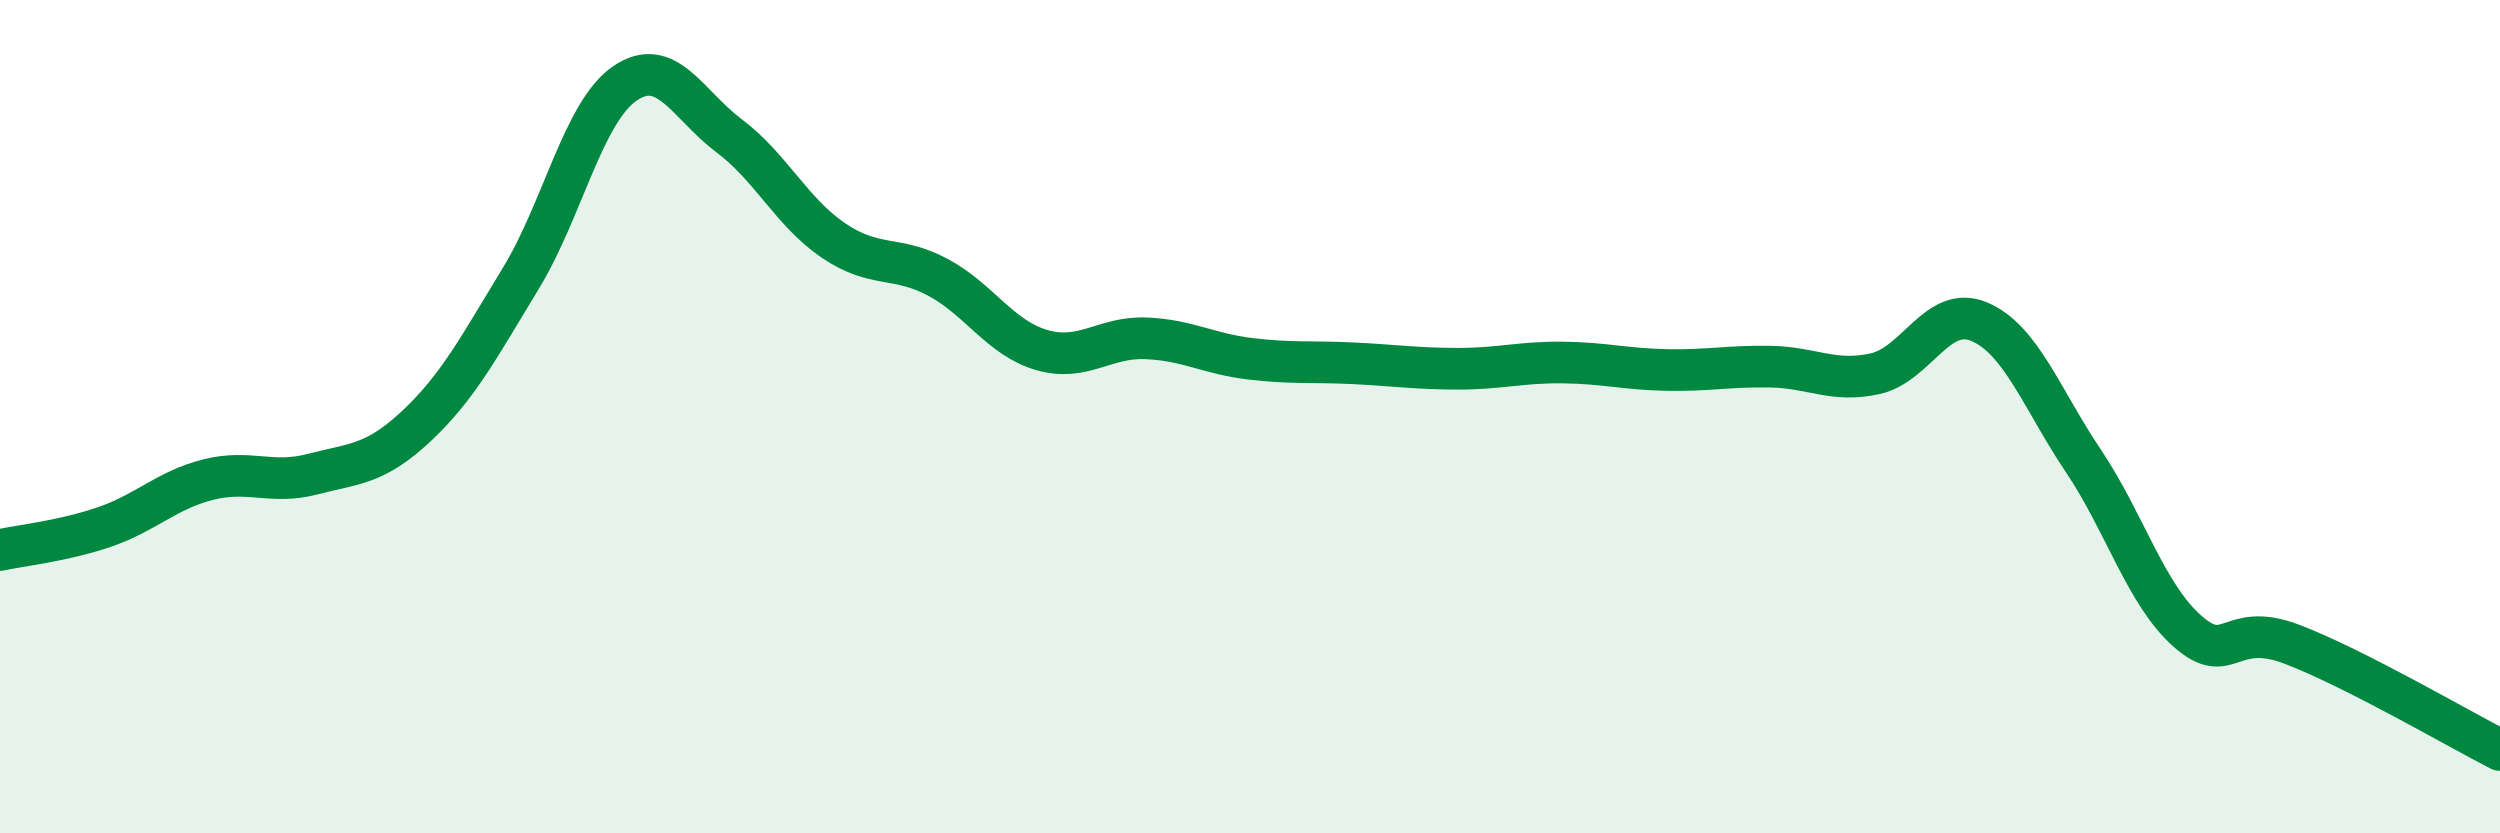
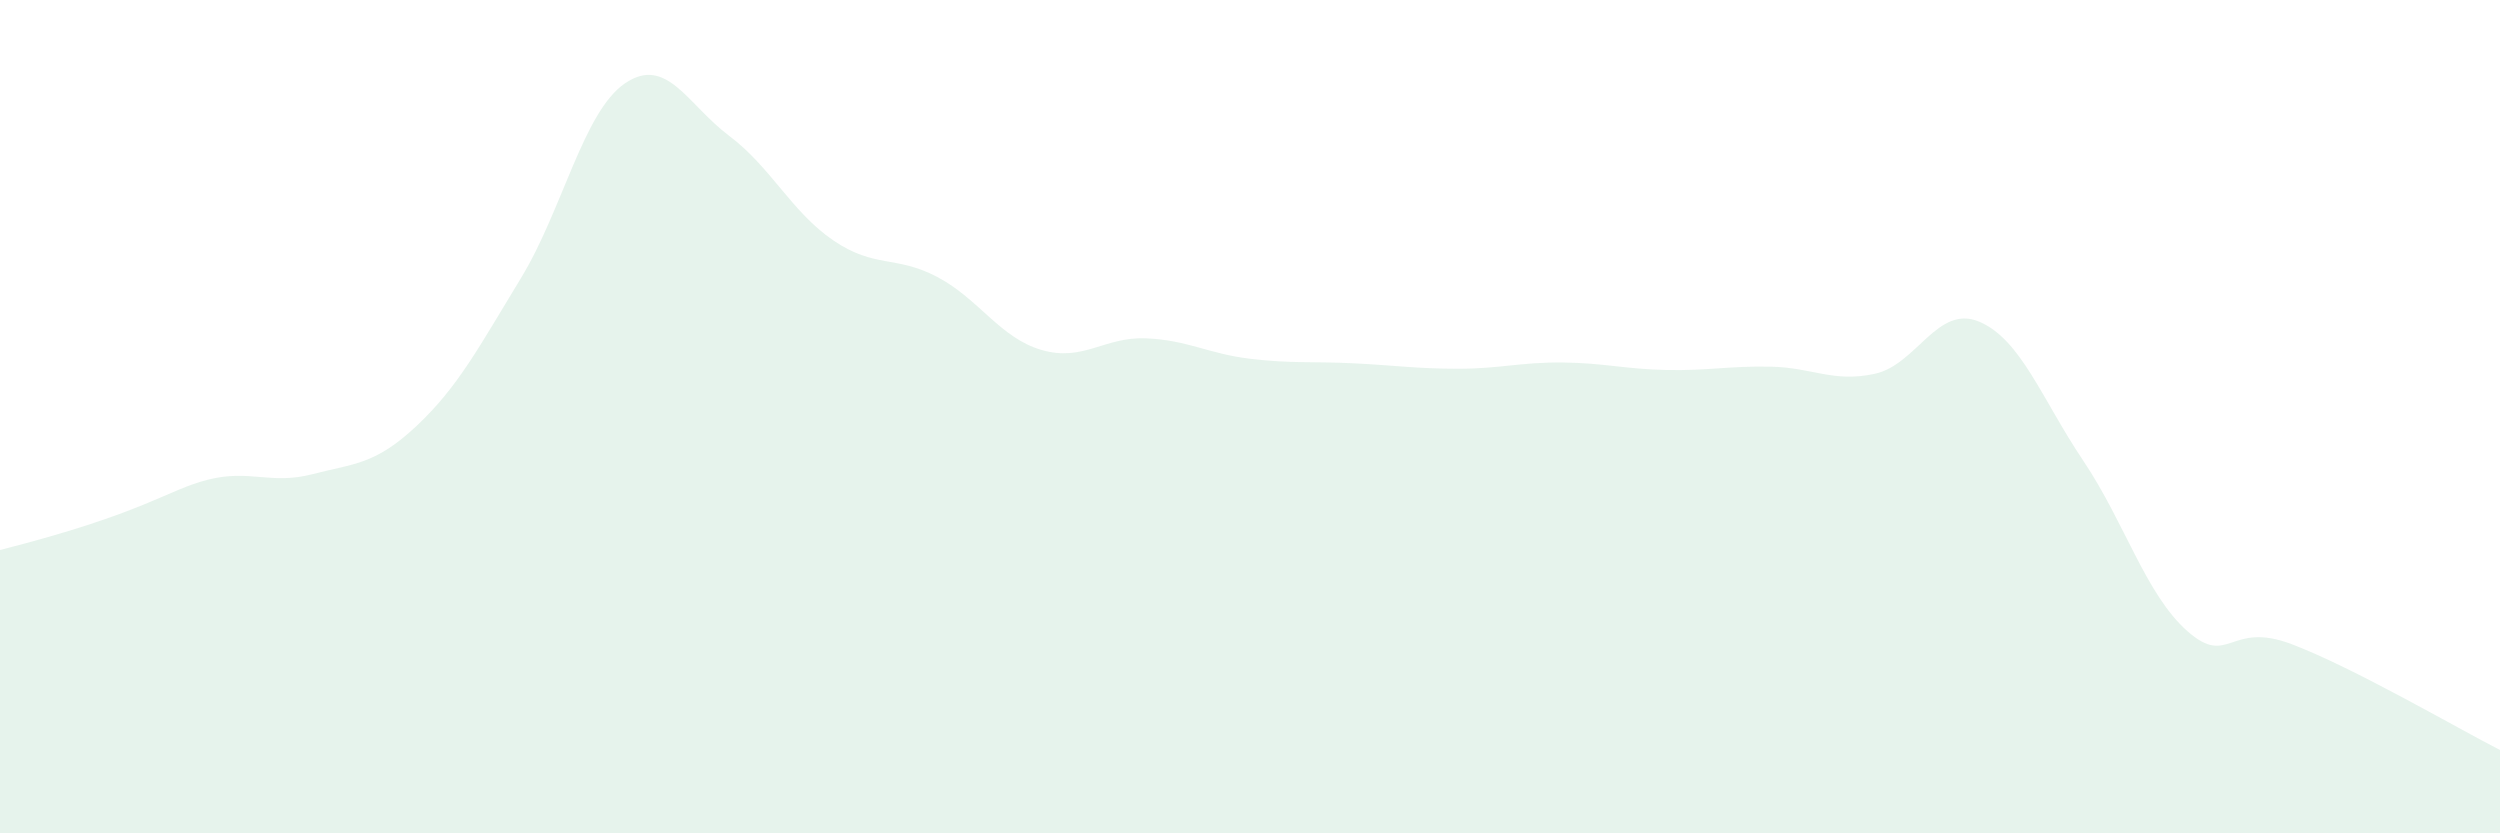
<svg xmlns="http://www.w3.org/2000/svg" width="60" height="20" viewBox="0 0 60 20">
-   <path d="M 0,13.2 C 0.5,13.09 1.5,12.99 2.5,12.65 C 3.5,12.31 4,11.76 5,11.51 C 6,11.26 6.5,11.64 7.5,11.38 C 8.5,11.12 9,11.16 10,10.22 C 11,9.28 11.5,8.32 12.5,6.68 C 13.5,5.04 14,2.68 15,2 C 16,1.32 16.5,2.51 17.5,3.26 C 18.5,4.01 19,5.09 20,5.77 C 21,6.45 21.5,6.12 22.5,6.65 C 23.5,7.18 24,8.11 25,8.4 C 26,8.69 26.5,8.08 27.5,8.12 C 28.5,8.16 29,8.49 30,8.61 C 31,8.73 31.5,8.67 32.5,8.72 C 33.5,8.77 34,8.85 35,8.85 C 36,8.85 36.5,8.69 37.5,8.7 C 38.5,8.71 39,8.86 40,8.88 C 41,8.9 41.5,8.78 42.5,8.8 C 43.5,8.82 44,9.19 45,8.97 C 46,8.75 46.5,7.3 47.5,7.72 C 48.5,8.14 49,9.57 50,11.06 C 51,12.55 51.5,14.27 52.5,15.15 C 53.5,16.03 53.5,14.89 55,15.46 C 56.5,16.03 59,17.49 60,18L60 20L0 20Z" fill="#008740" opacity="0.1" stroke-linecap="round" stroke-linejoin="round" />
-   <path d="M 0,13.2 C 0.5,13.09 1.5,12.99 2.5,12.65 C 3.5,12.31 4,11.76 5,11.51 C 6,11.26 6.5,11.64 7.5,11.38 C 8.5,11.12 9,11.16 10,10.22 C 11,9.28 11.5,8.32 12.5,6.68 C 13.5,5.04 14,2.68 15,2 C 16,1.32 16.5,2.51 17.5,3.26 C 18.5,4.01 19,5.09 20,5.77 C 21,6.45 21.5,6.12 22.5,6.65 C 23.5,7.18 24,8.11 25,8.4 C 26,8.69 26.5,8.08 27.5,8.12 C 28.5,8.16 29,8.49 30,8.61 C 31,8.73 31.5,8.67 32.5,8.72 C 33.5,8.77 34,8.85 35,8.85 C 36,8.85 36.5,8.69 37.5,8.7 C 38.5,8.71 39,8.86 40,8.88 C 41,8.9 41.5,8.78 42.5,8.8 C 43.5,8.82 44,9.19 45,8.97 C 46,8.75 46.5,7.3 47.5,7.72 C 48.5,8.14 49,9.57 50,11.06 C 51,12.55 51.5,14.27 52.5,15.15 C 53.5,16.03 53.5,14.89 55,15.46 C 56.5,16.03 59,17.49 60,18" stroke="#008740" stroke-width="1" fill="none" stroke-linecap="round" stroke-linejoin="round" />
+   <path d="M 0,13.2 C 3.5,12.31 4,11.76 5,11.51 C 6,11.26 6.5,11.64 7.5,11.38 C 8.5,11.12 9,11.16 10,10.22 C 11,9.28 11.5,8.32 12.5,6.68 C 13.5,5.04 14,2.68 15,2 C 16,1.32 16.5,2.51 17.5,3.26 C 18.5,4.01 19,5.09 20,5.77 C 21,6.45 21.5,6.12 22.5,6.65 C 23.5,7.18 24,8.11 25,8.4 C 26,8.69 26.5,8.08 27.5,8.12 C 28.5,8.16 29,8.49 30,8.61 C 31,8.73 31.5,8.67 32.5,8.72 C 33.5,8.77 34,8.85 35,8.85 C 36,8.85 36.5,8.69 37.5,8.7 C 38.5,8.71 39,8.86 40,8.88 C 41,8.9 41.5,8.78 42.5,8.8 C 43.5,8.82 44,9.19 45,8.97 C 46,8.75 46.5,7.3 47.5,7.72 C 48.5,8.14 49,9.57 50,11.06 C 51,12.55 51.5,14.27 52.5,15.15 C 53.5,16.03 53.5,14.89 55,15.46 C 56.5,16.03 59,17.49 60,18L60 20L0 20Z" fill="#008740" opacity="0.1" stroke-linecap="round" stroke-linejoin="round" />
</svg>